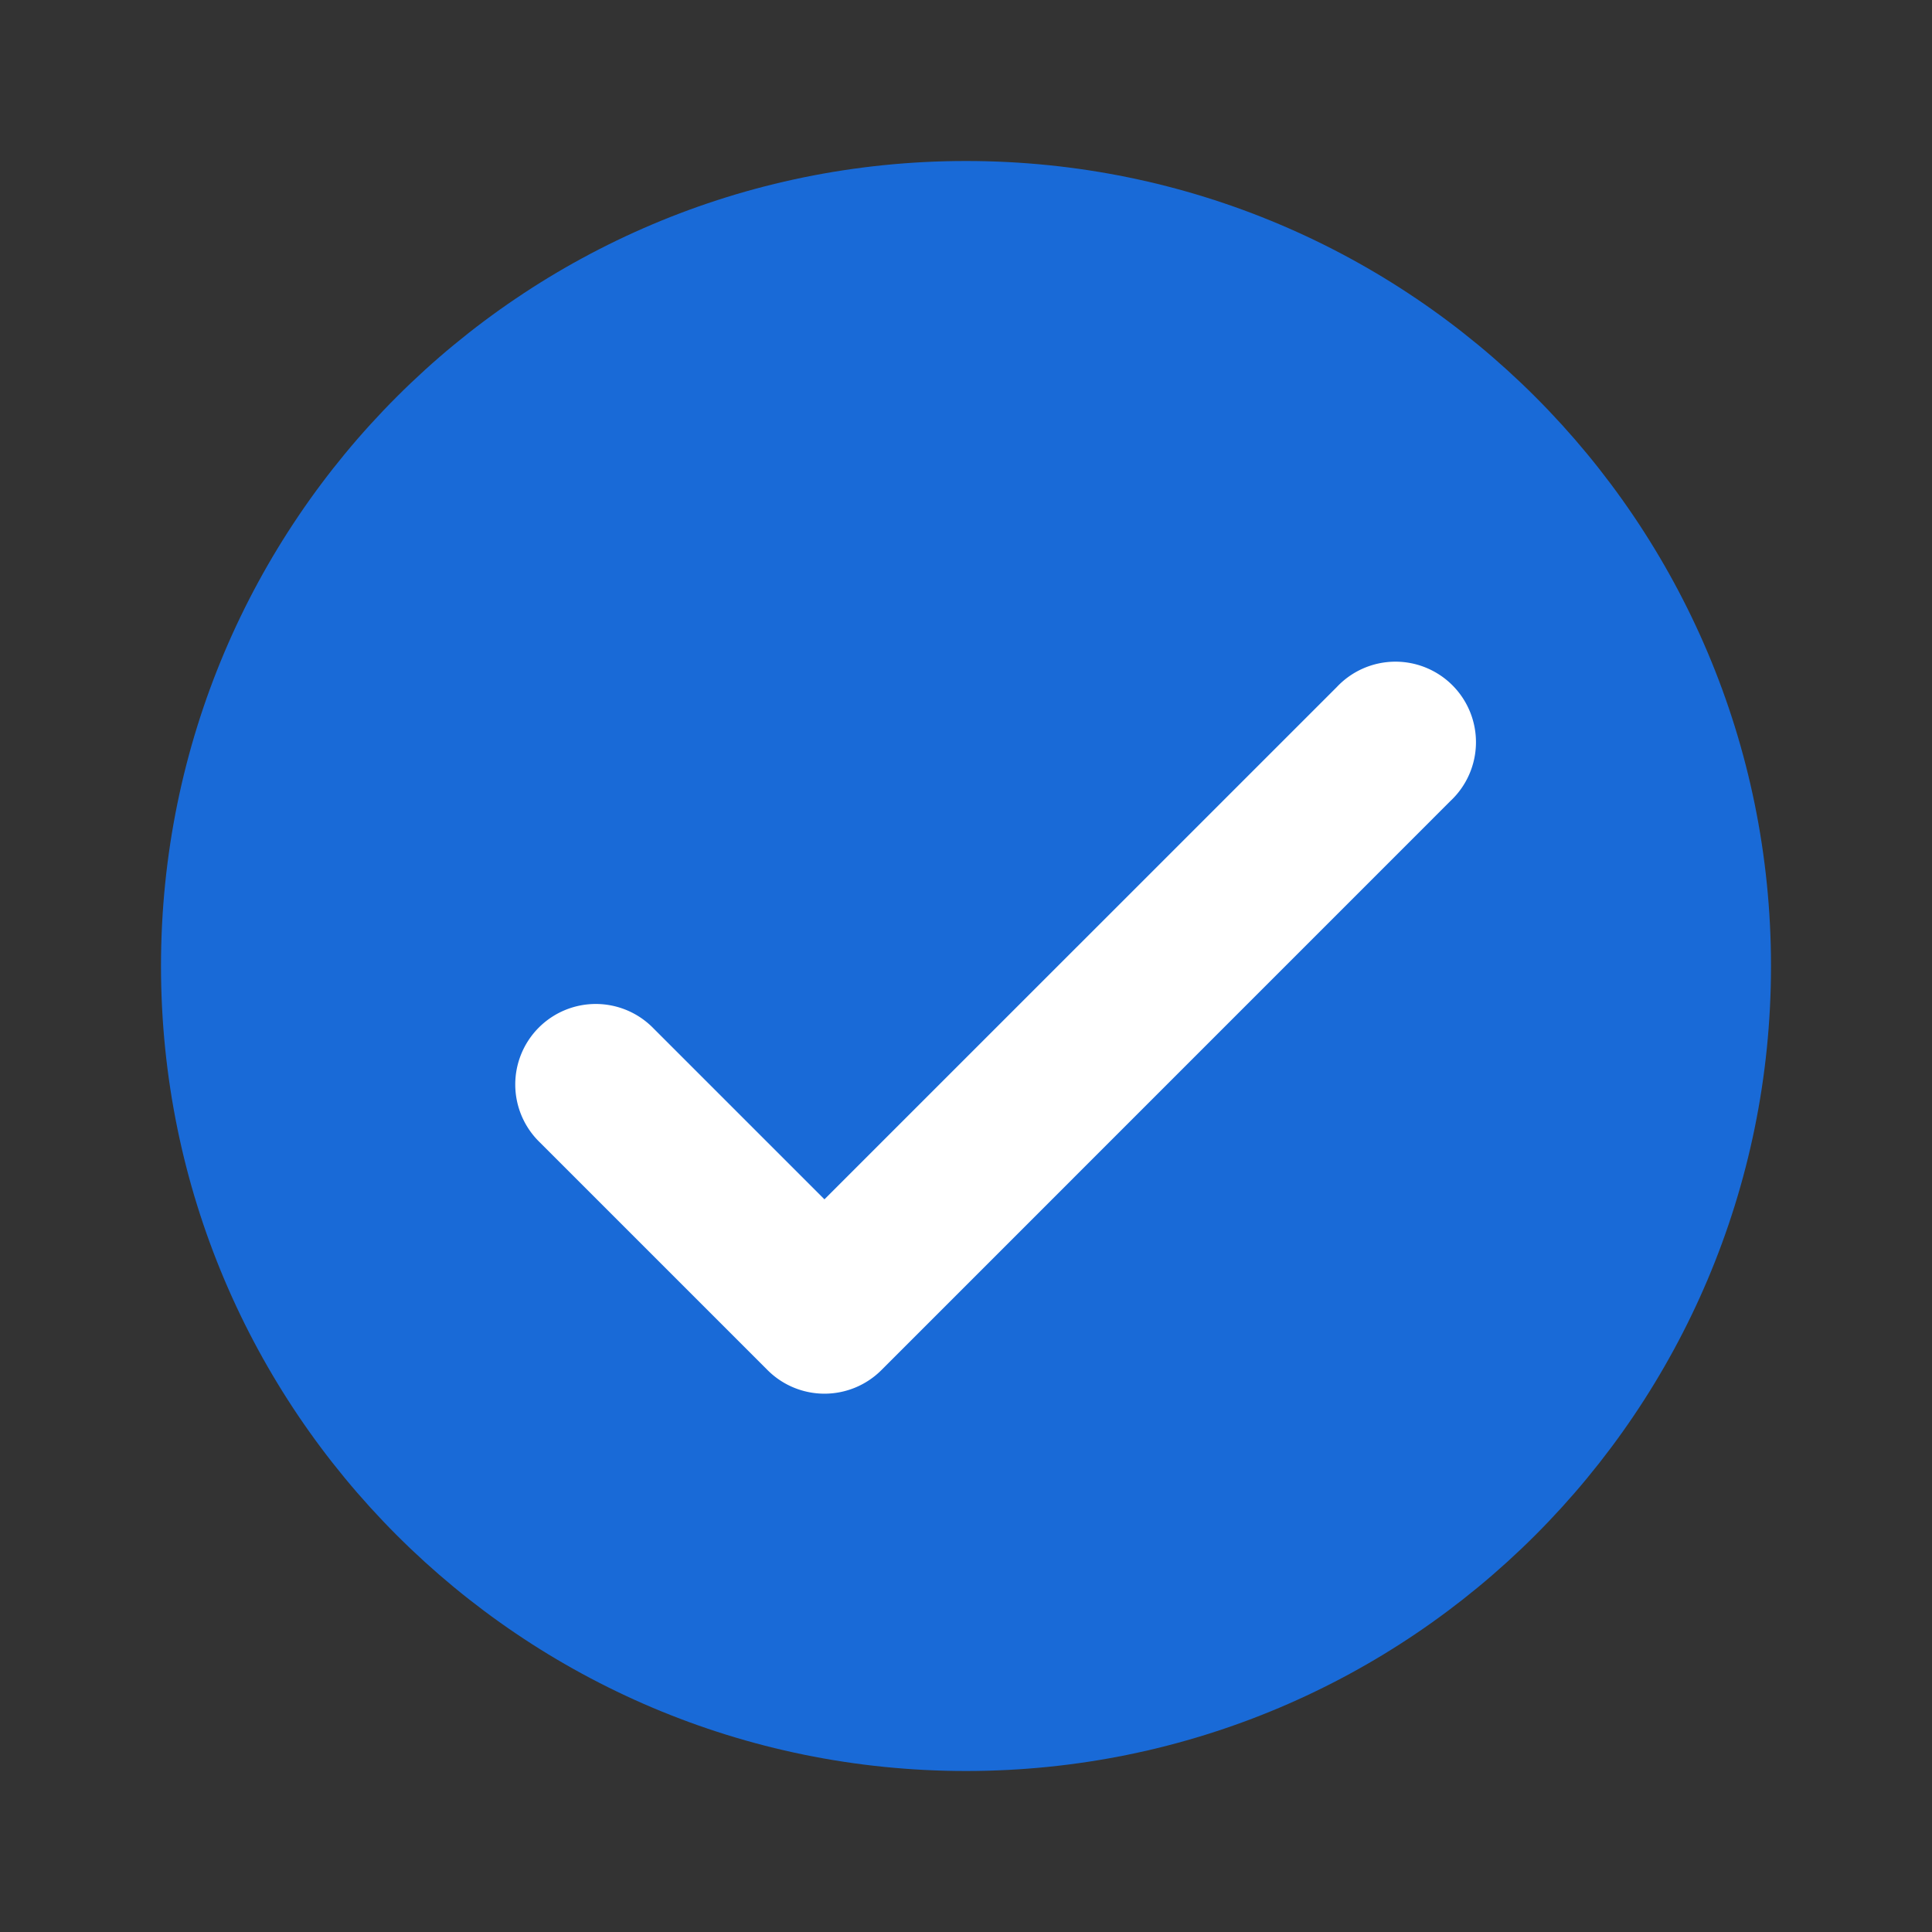
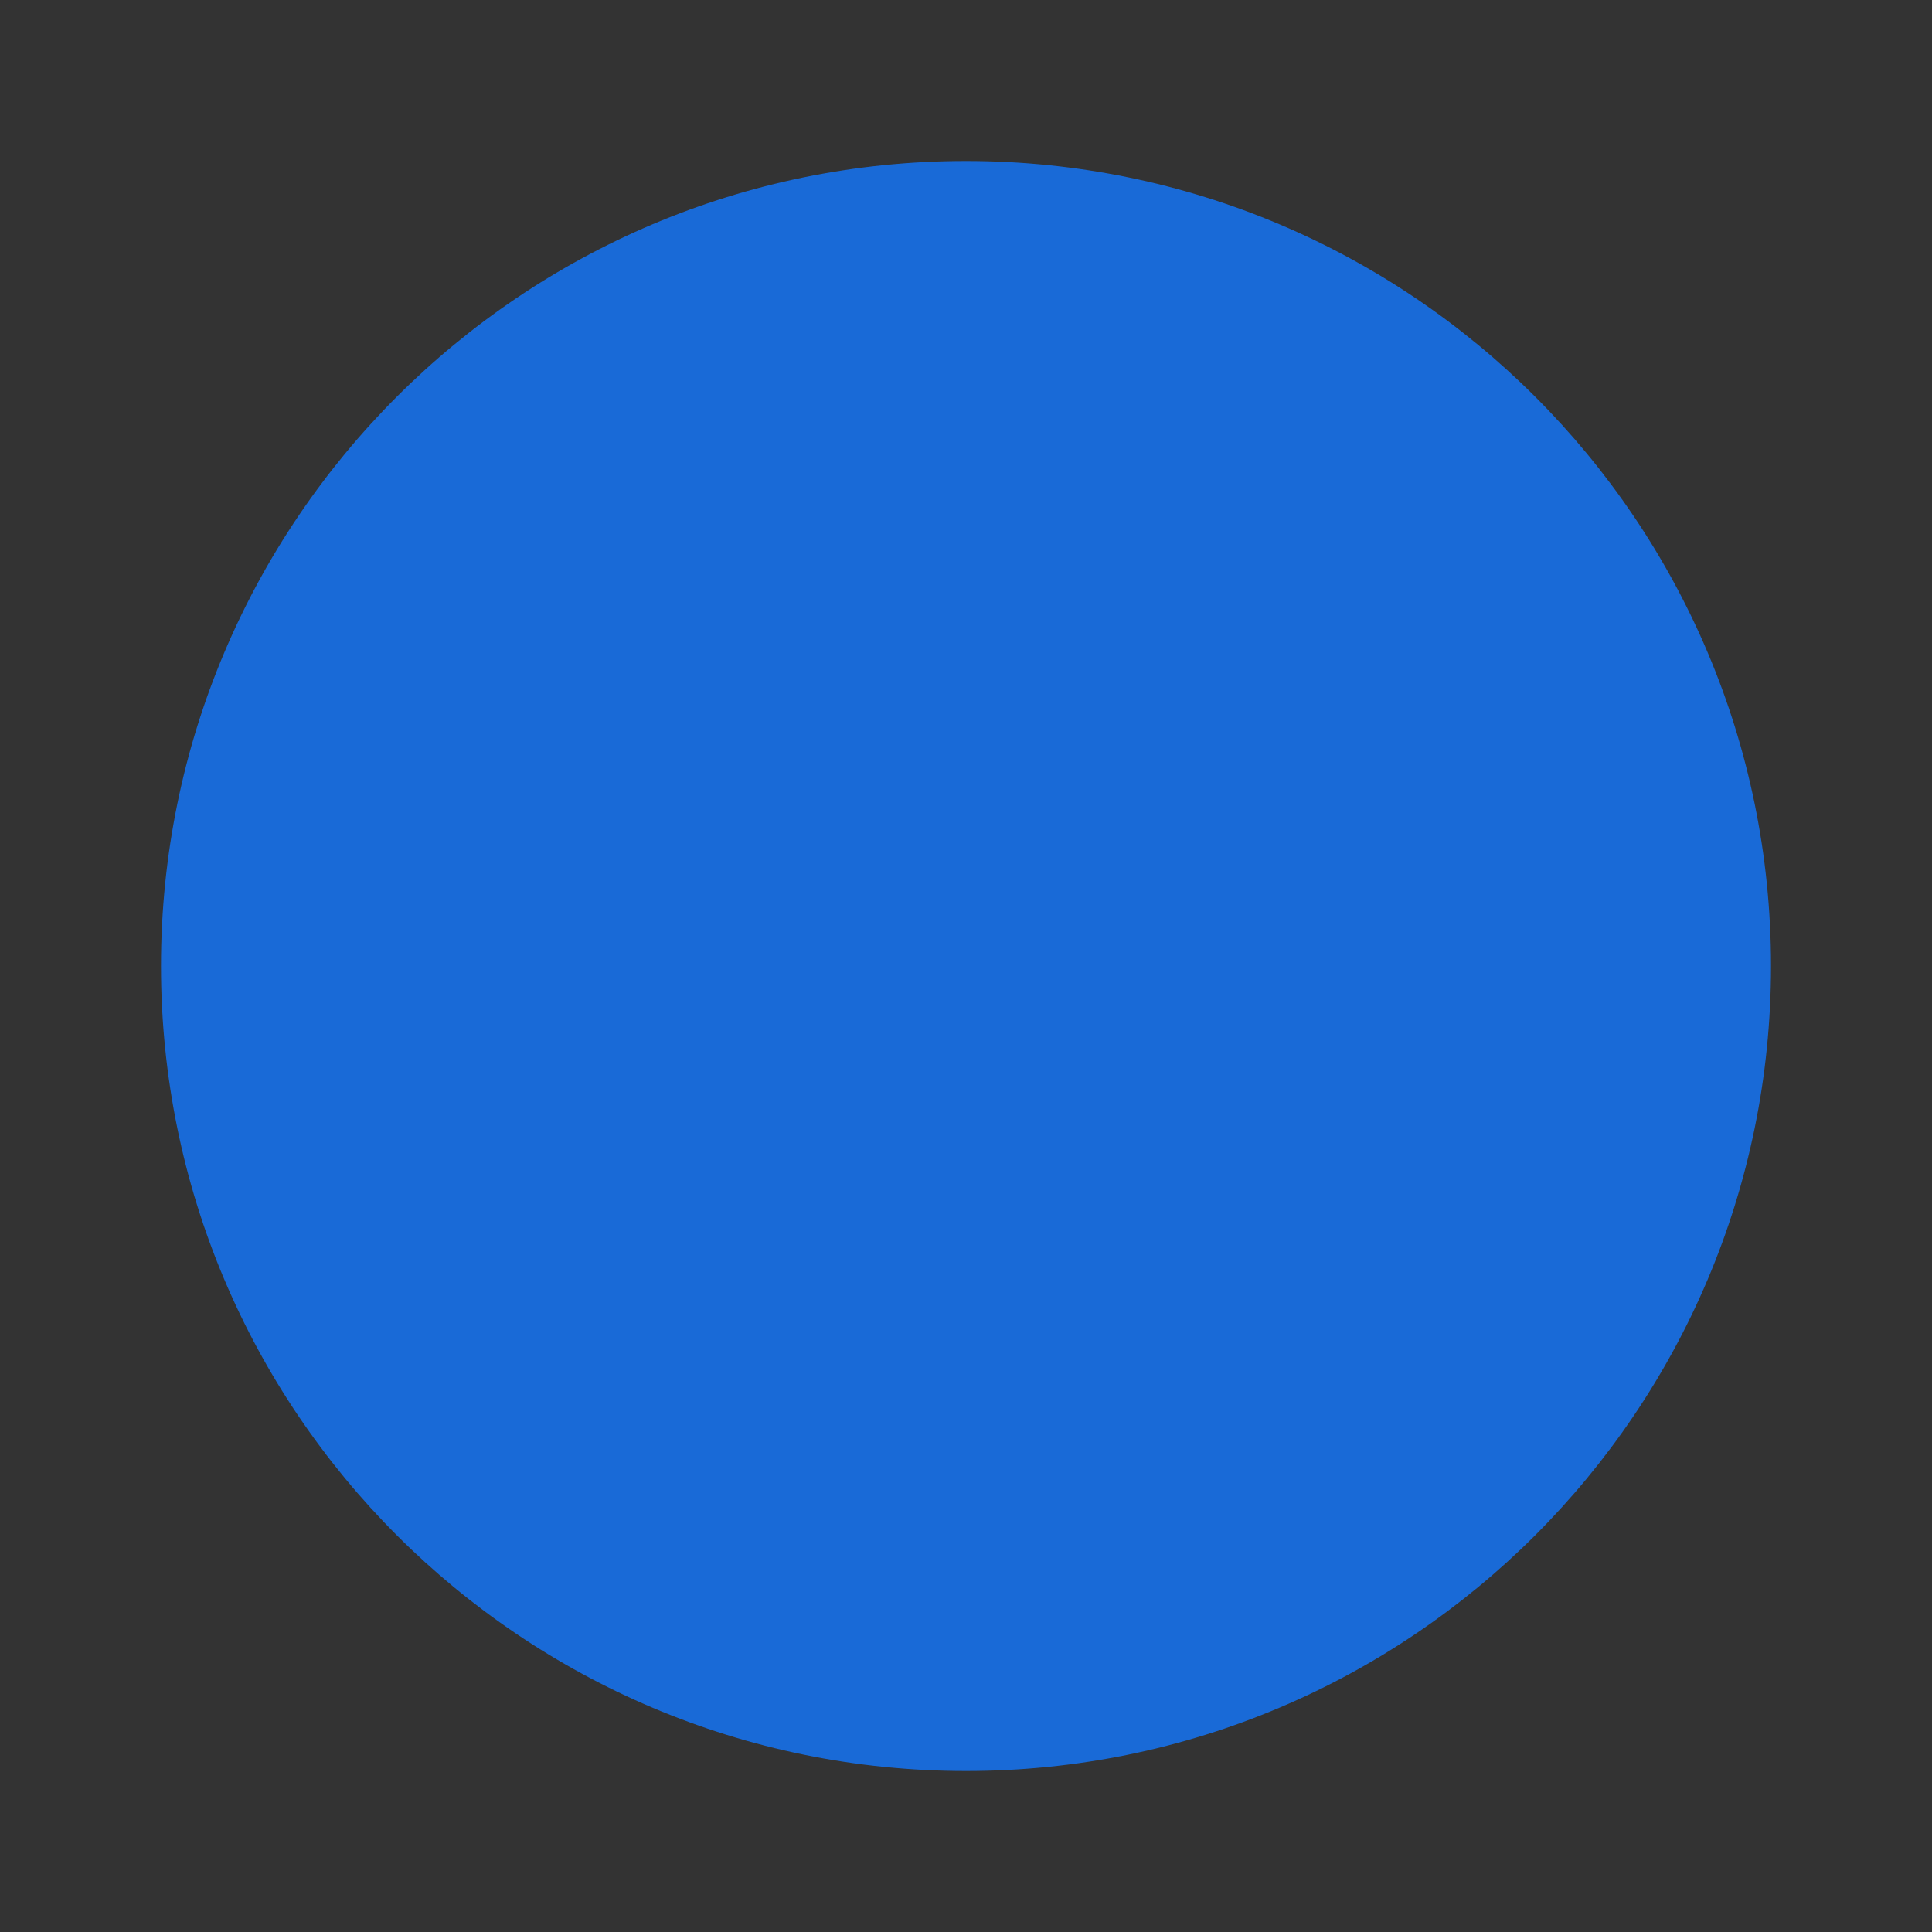
<svg xmlns="http://www.w3.org/2000/svg" width="48" height="48">
  <rect width="100%" height="100%" fill="#333333" stroke="none" />
  <g fill="none">
-     <path d="M24 4c11.046 0 20 8.954 20 20s-8.954 20-20 20S4 35.046 4 24 12.954 4 24 4z" fill="#196AD7" />
-     <path d="m20.486 29.8-4.246-4.246a2 2 0 1 0-2.828 2.828l5.658 5.658a2 2 0 0 0 2.828 0l14.14-14.142a2 2 0 1 0-2.826-2.828L20.484 29.796l.002.004z" fill="#FFF" />
+     <path d="M24 4c11.046 0 20 8.954 20 20s-8.954 20-20 20S4 35.046 4 24 12.954 4 24 4" fill="#196AD7" />
  </g>
</svg>